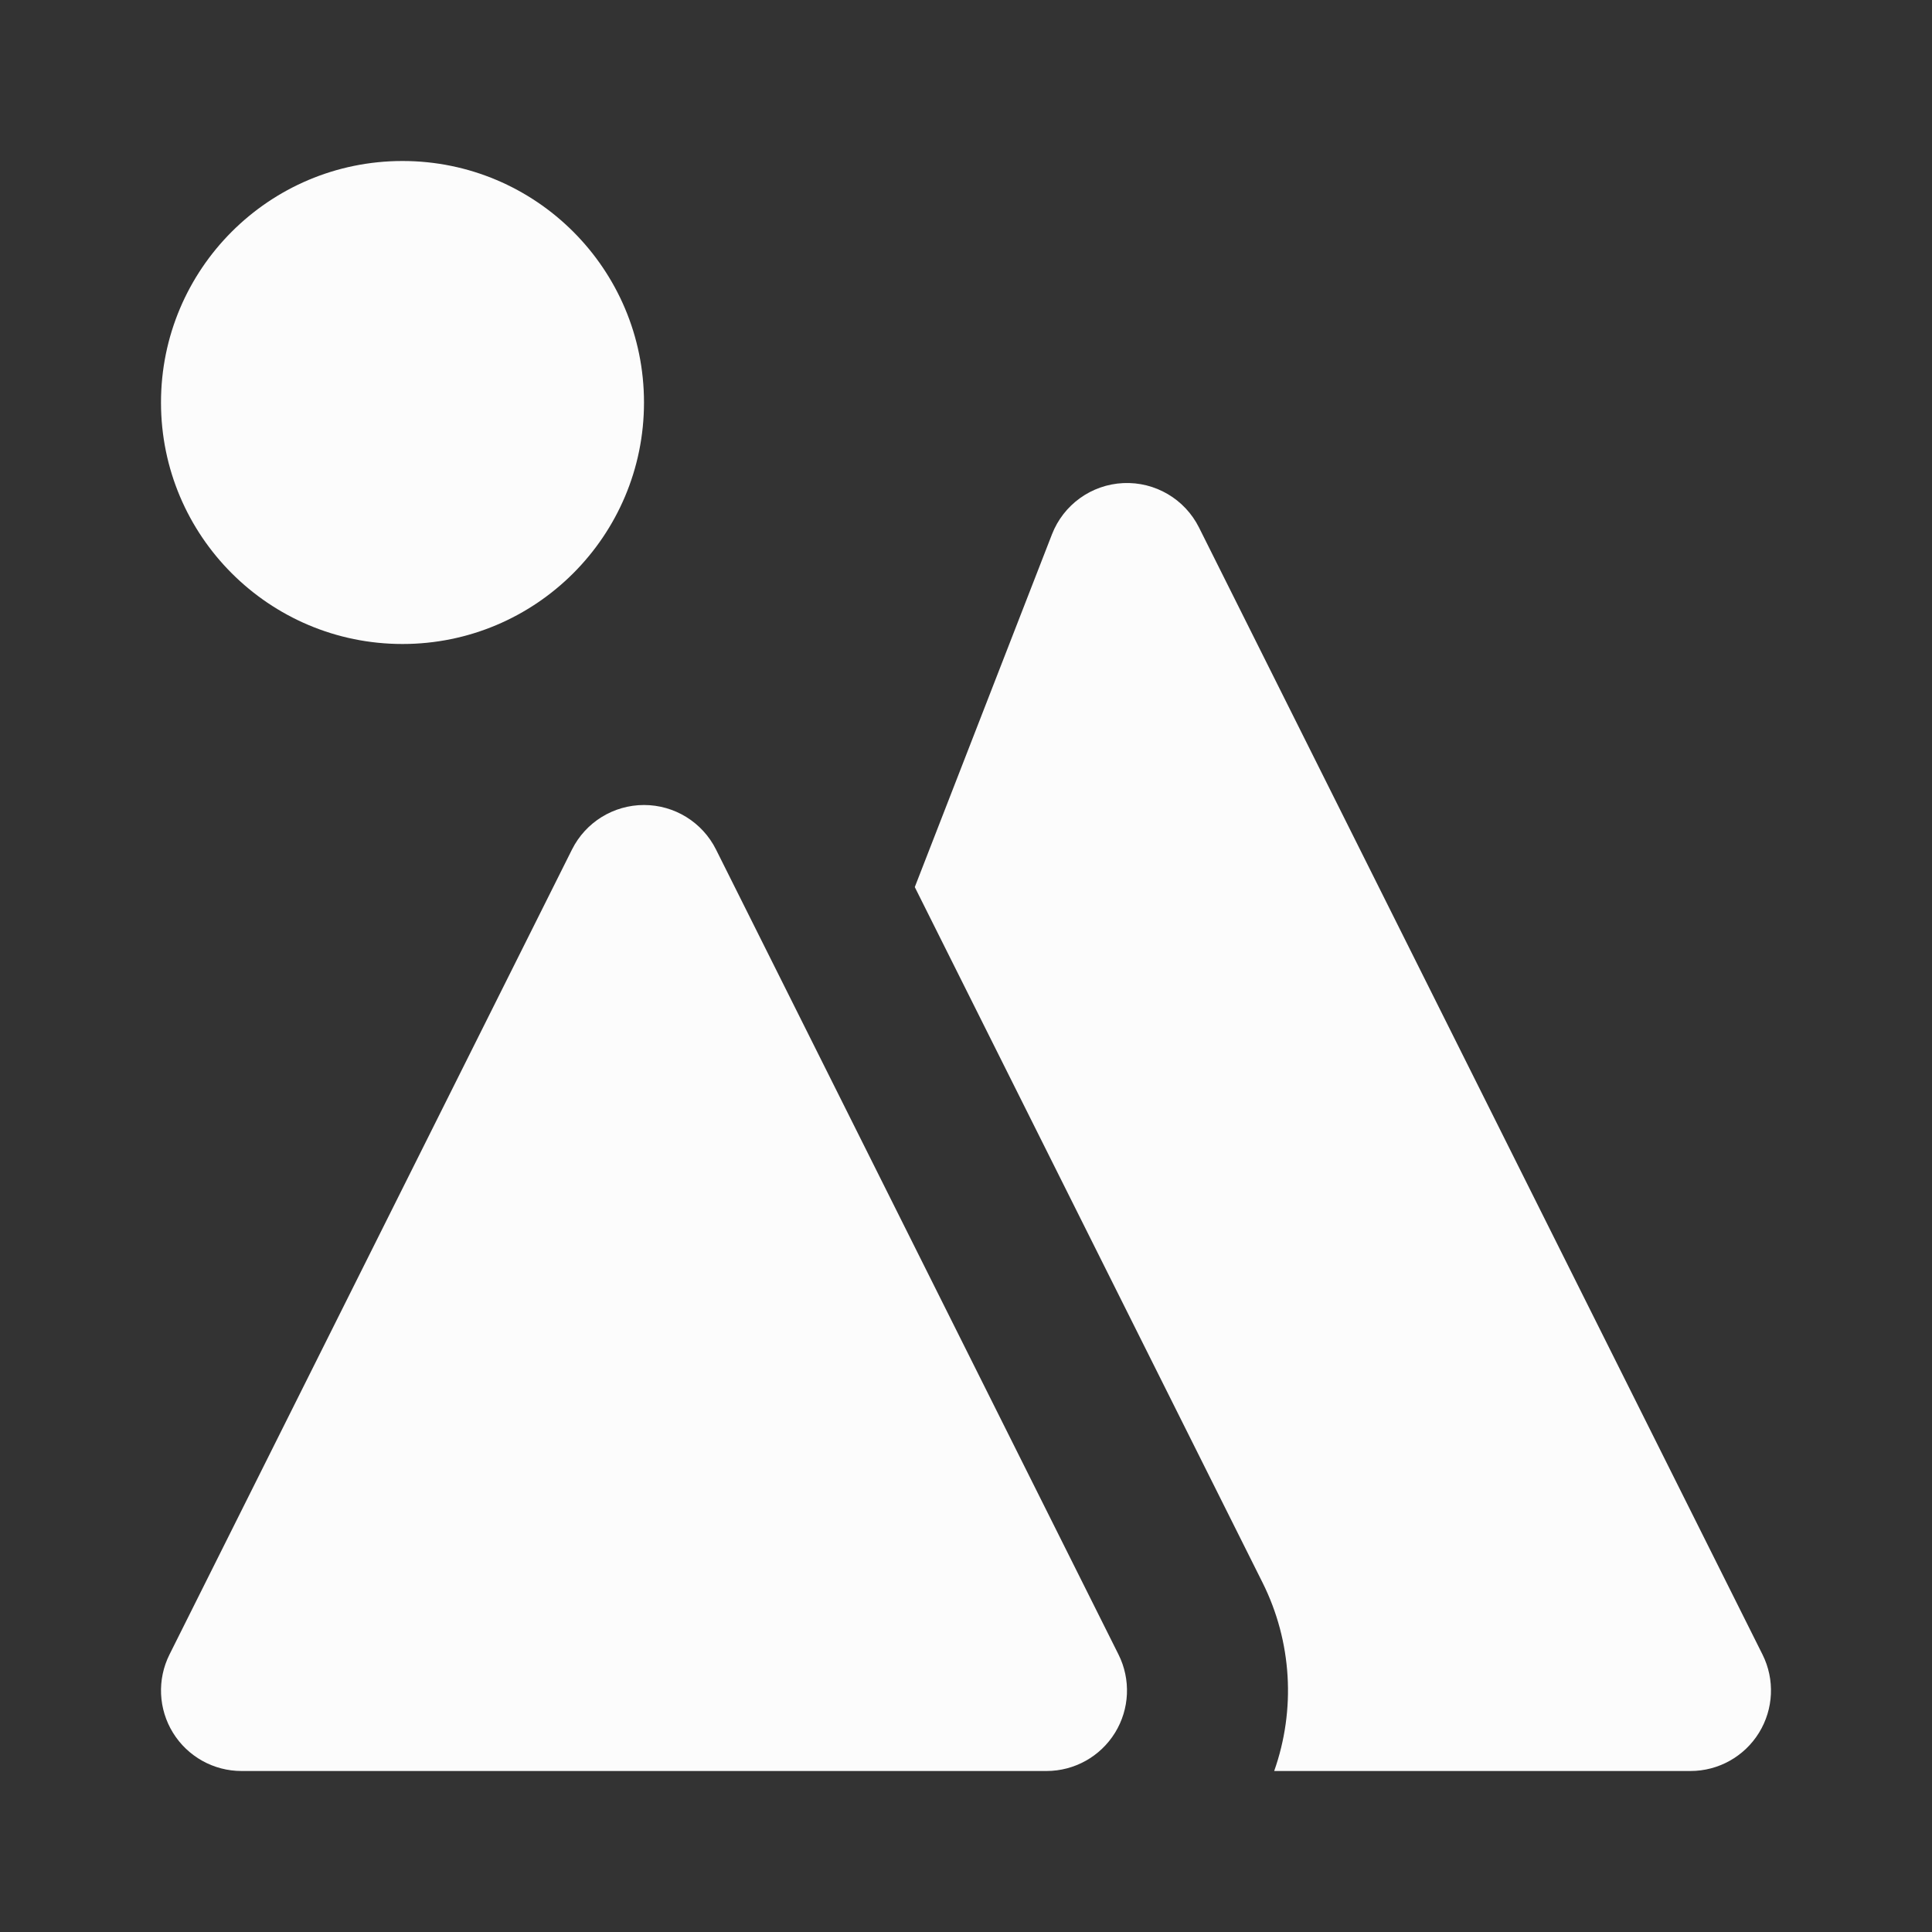
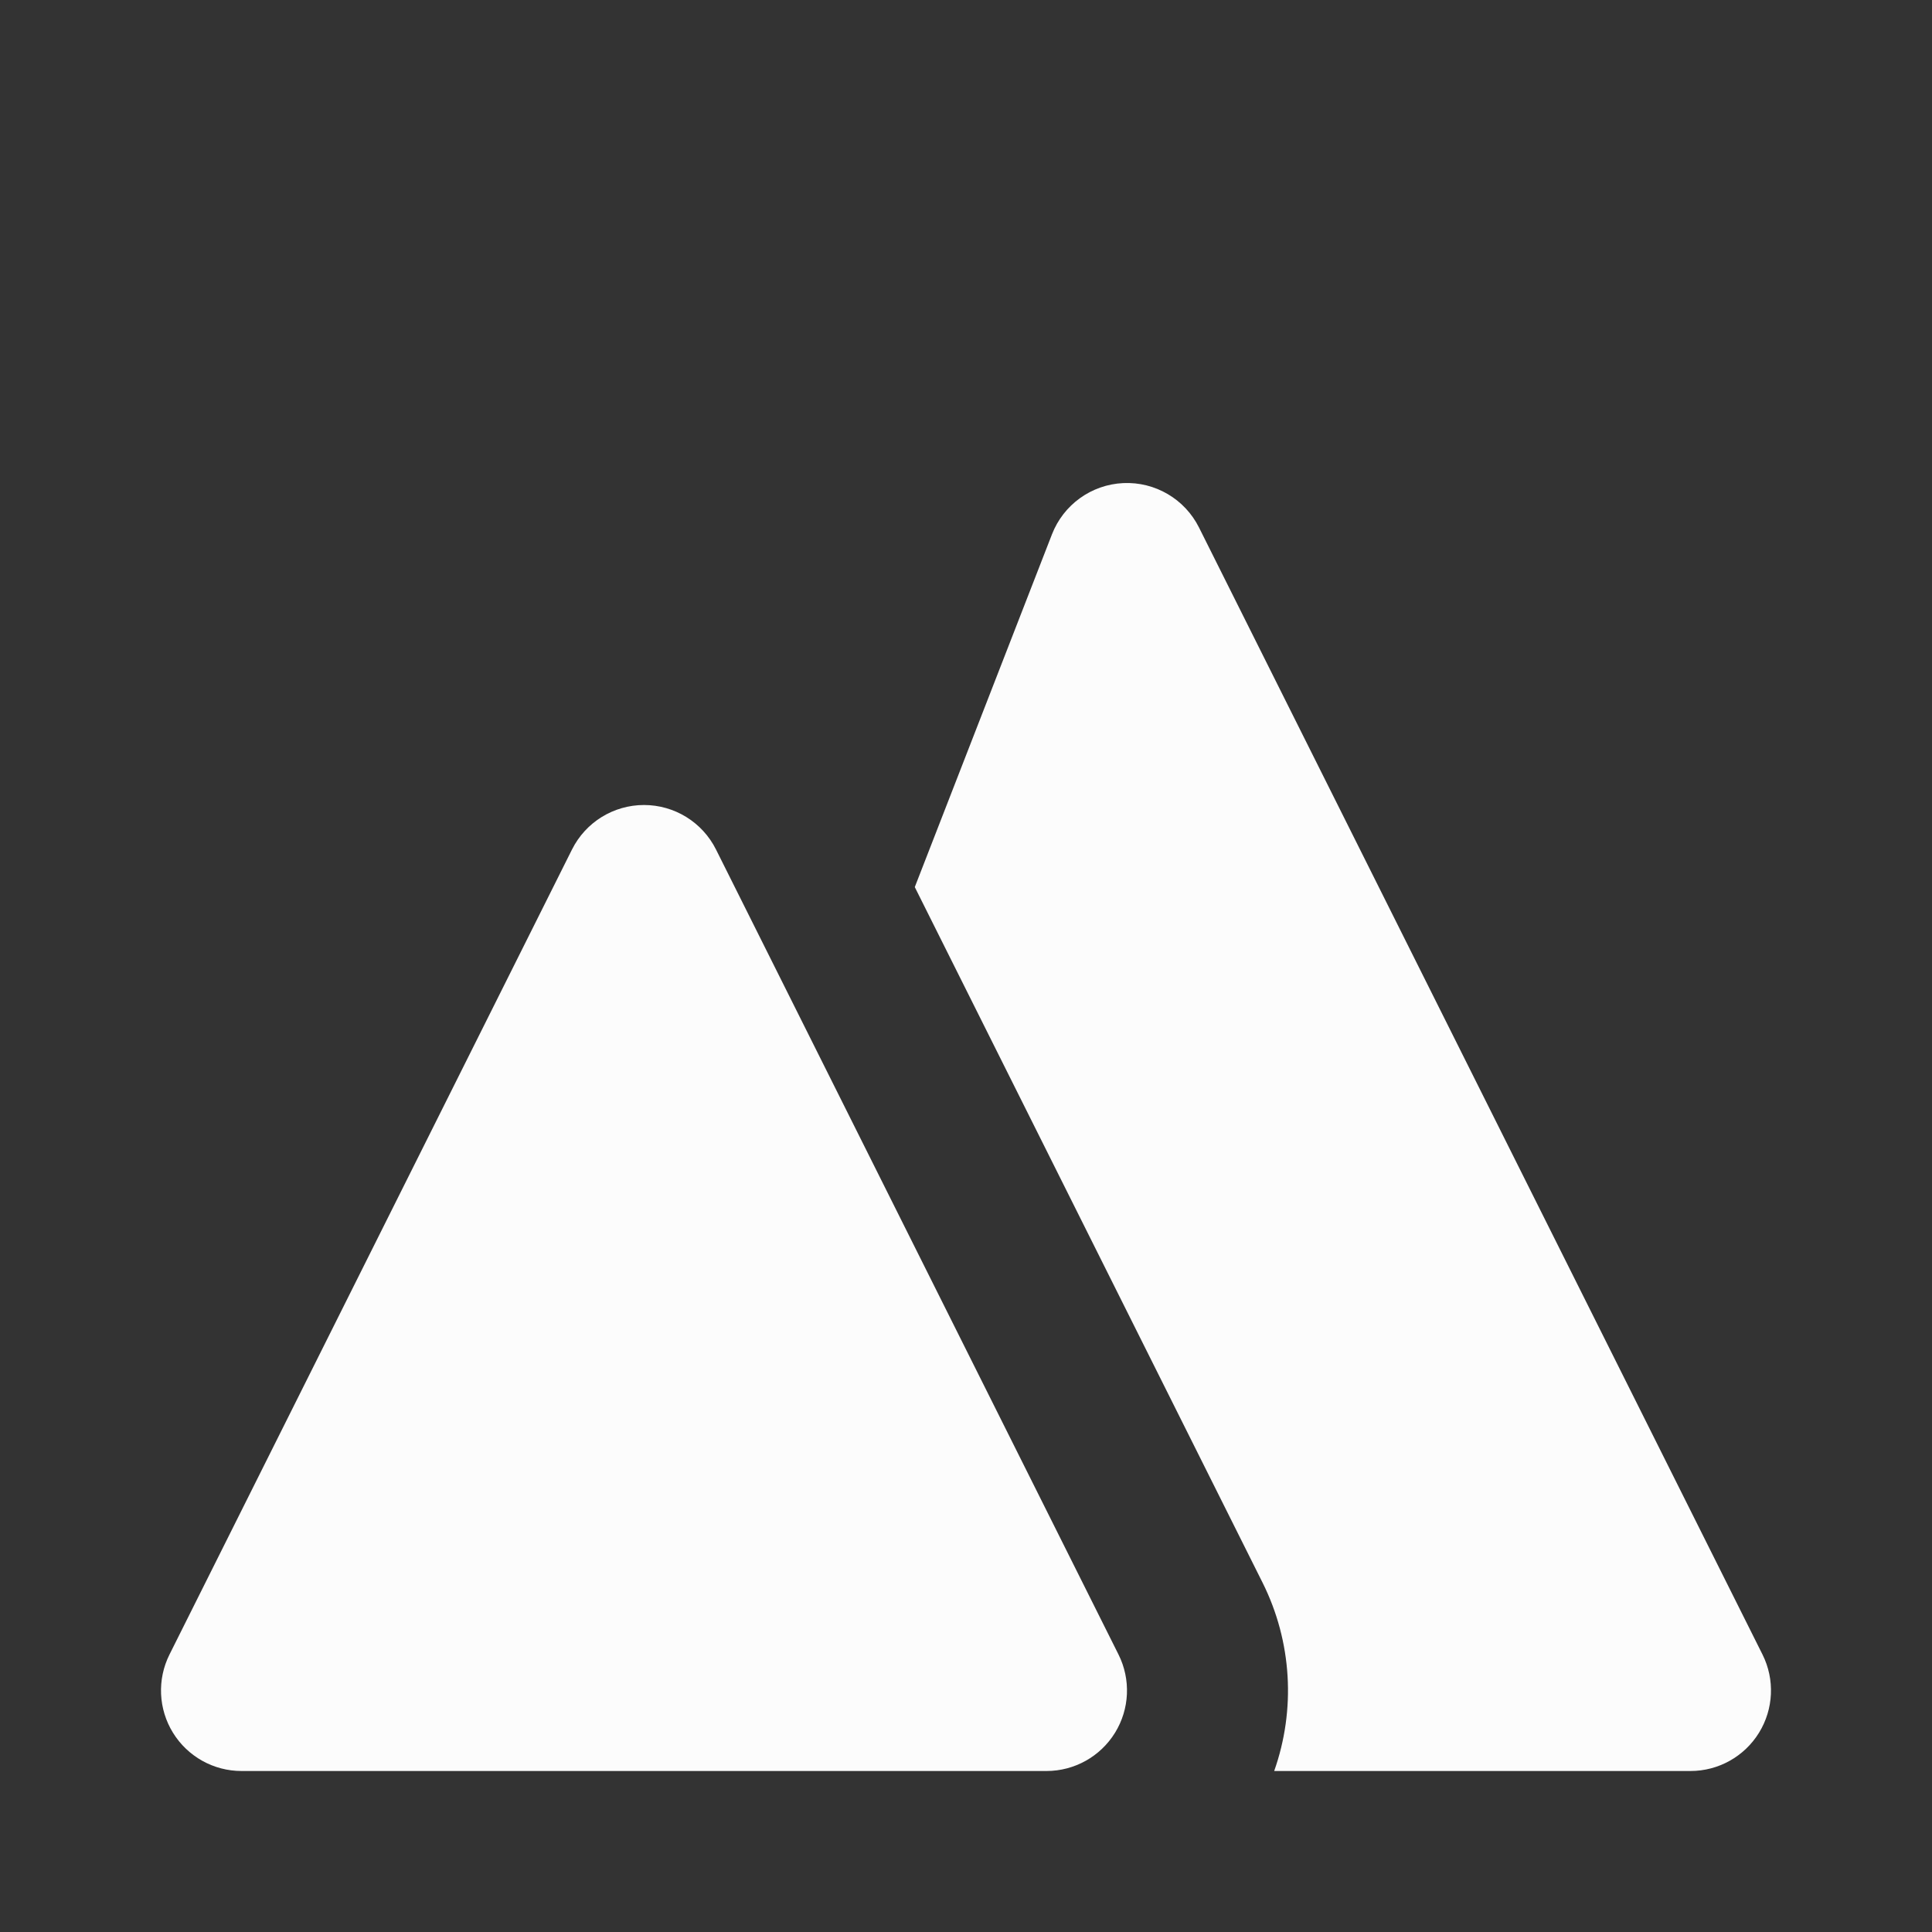
<svg xmlns="http://www.w3.org/2000/svg" width="48" height="48" viewBox="0 0 256 256" fill="none" id="my-svg">
  <rect x="0" y="0" width="256" height="256" fill="#333333" stroke="none" />
  <defs>
    <linearGradient id="gradient1">
      <stop class="stop1" offset="0%" stop-color="#8f66ff" />
      <stop class="stop2" offset="100%" stop-color="#3d12ff" />
    </linearGradient>
  </defs>
  <rect id="backgr" width="256" height="256" fill="none" rx="60" />
  <g id="group" transform="translate(0,0) scale(1)">
-     <path d="M53.333 21.333C35.660 21.333 21.333 35.660 21.333 53.333C21.333 71.006 35.660 85.333 53.333 85.333C71.006 85.333 85.333 71.006 85.333 53.333C85.333 35.660 71.006 21.333 53.333 21.333Z" fill="#fcfcfc" stroke-width="14" id="filled" stroke="none" stroke-linecap="round" stroke-linejoin="round" />
    <path d="M94.874 112.563C93.067 108.949 89.374 106.667 85.333 106.667C81.293 106.667 77.600 108.949 75.793 112.563L22.459 219.230C20.806 222.537 20.983 226.463 22.926 229.607C24.870 232.752 28.303 234.667 32.000 234.667H138.667C142.364 234.667 145.796 232.752 147.741 229.607C149.684 226.463 149.860 222.537 148.207 219.230L94.874 112.563Z" fill="#fcfcfc" stroke-width="14" id="filled" stroke="none" stroke-linecap="round" stroke-linejoin="round" />
    <path d="M158.873 69.896C156.986 66.123 153.052 63.816 148.837 64.012C144.623 64.207 140.919 66.868 139.391 70.801L121.214 117.542L167.287 209.690C171.215 217.545 171.700 226.566 168.836 234.667H223.999C227.696 234.667 231.129 232.753 233.072 229.607C235.015 226.463 235.193 222.537 233.539 219.230L158.873 69.896Z" fill="#fcfcfc" stroke-width="14" id="filled" stroke="none" stroke-linecap="round" stroke-linejoin="round" />
  </g>
</svg>